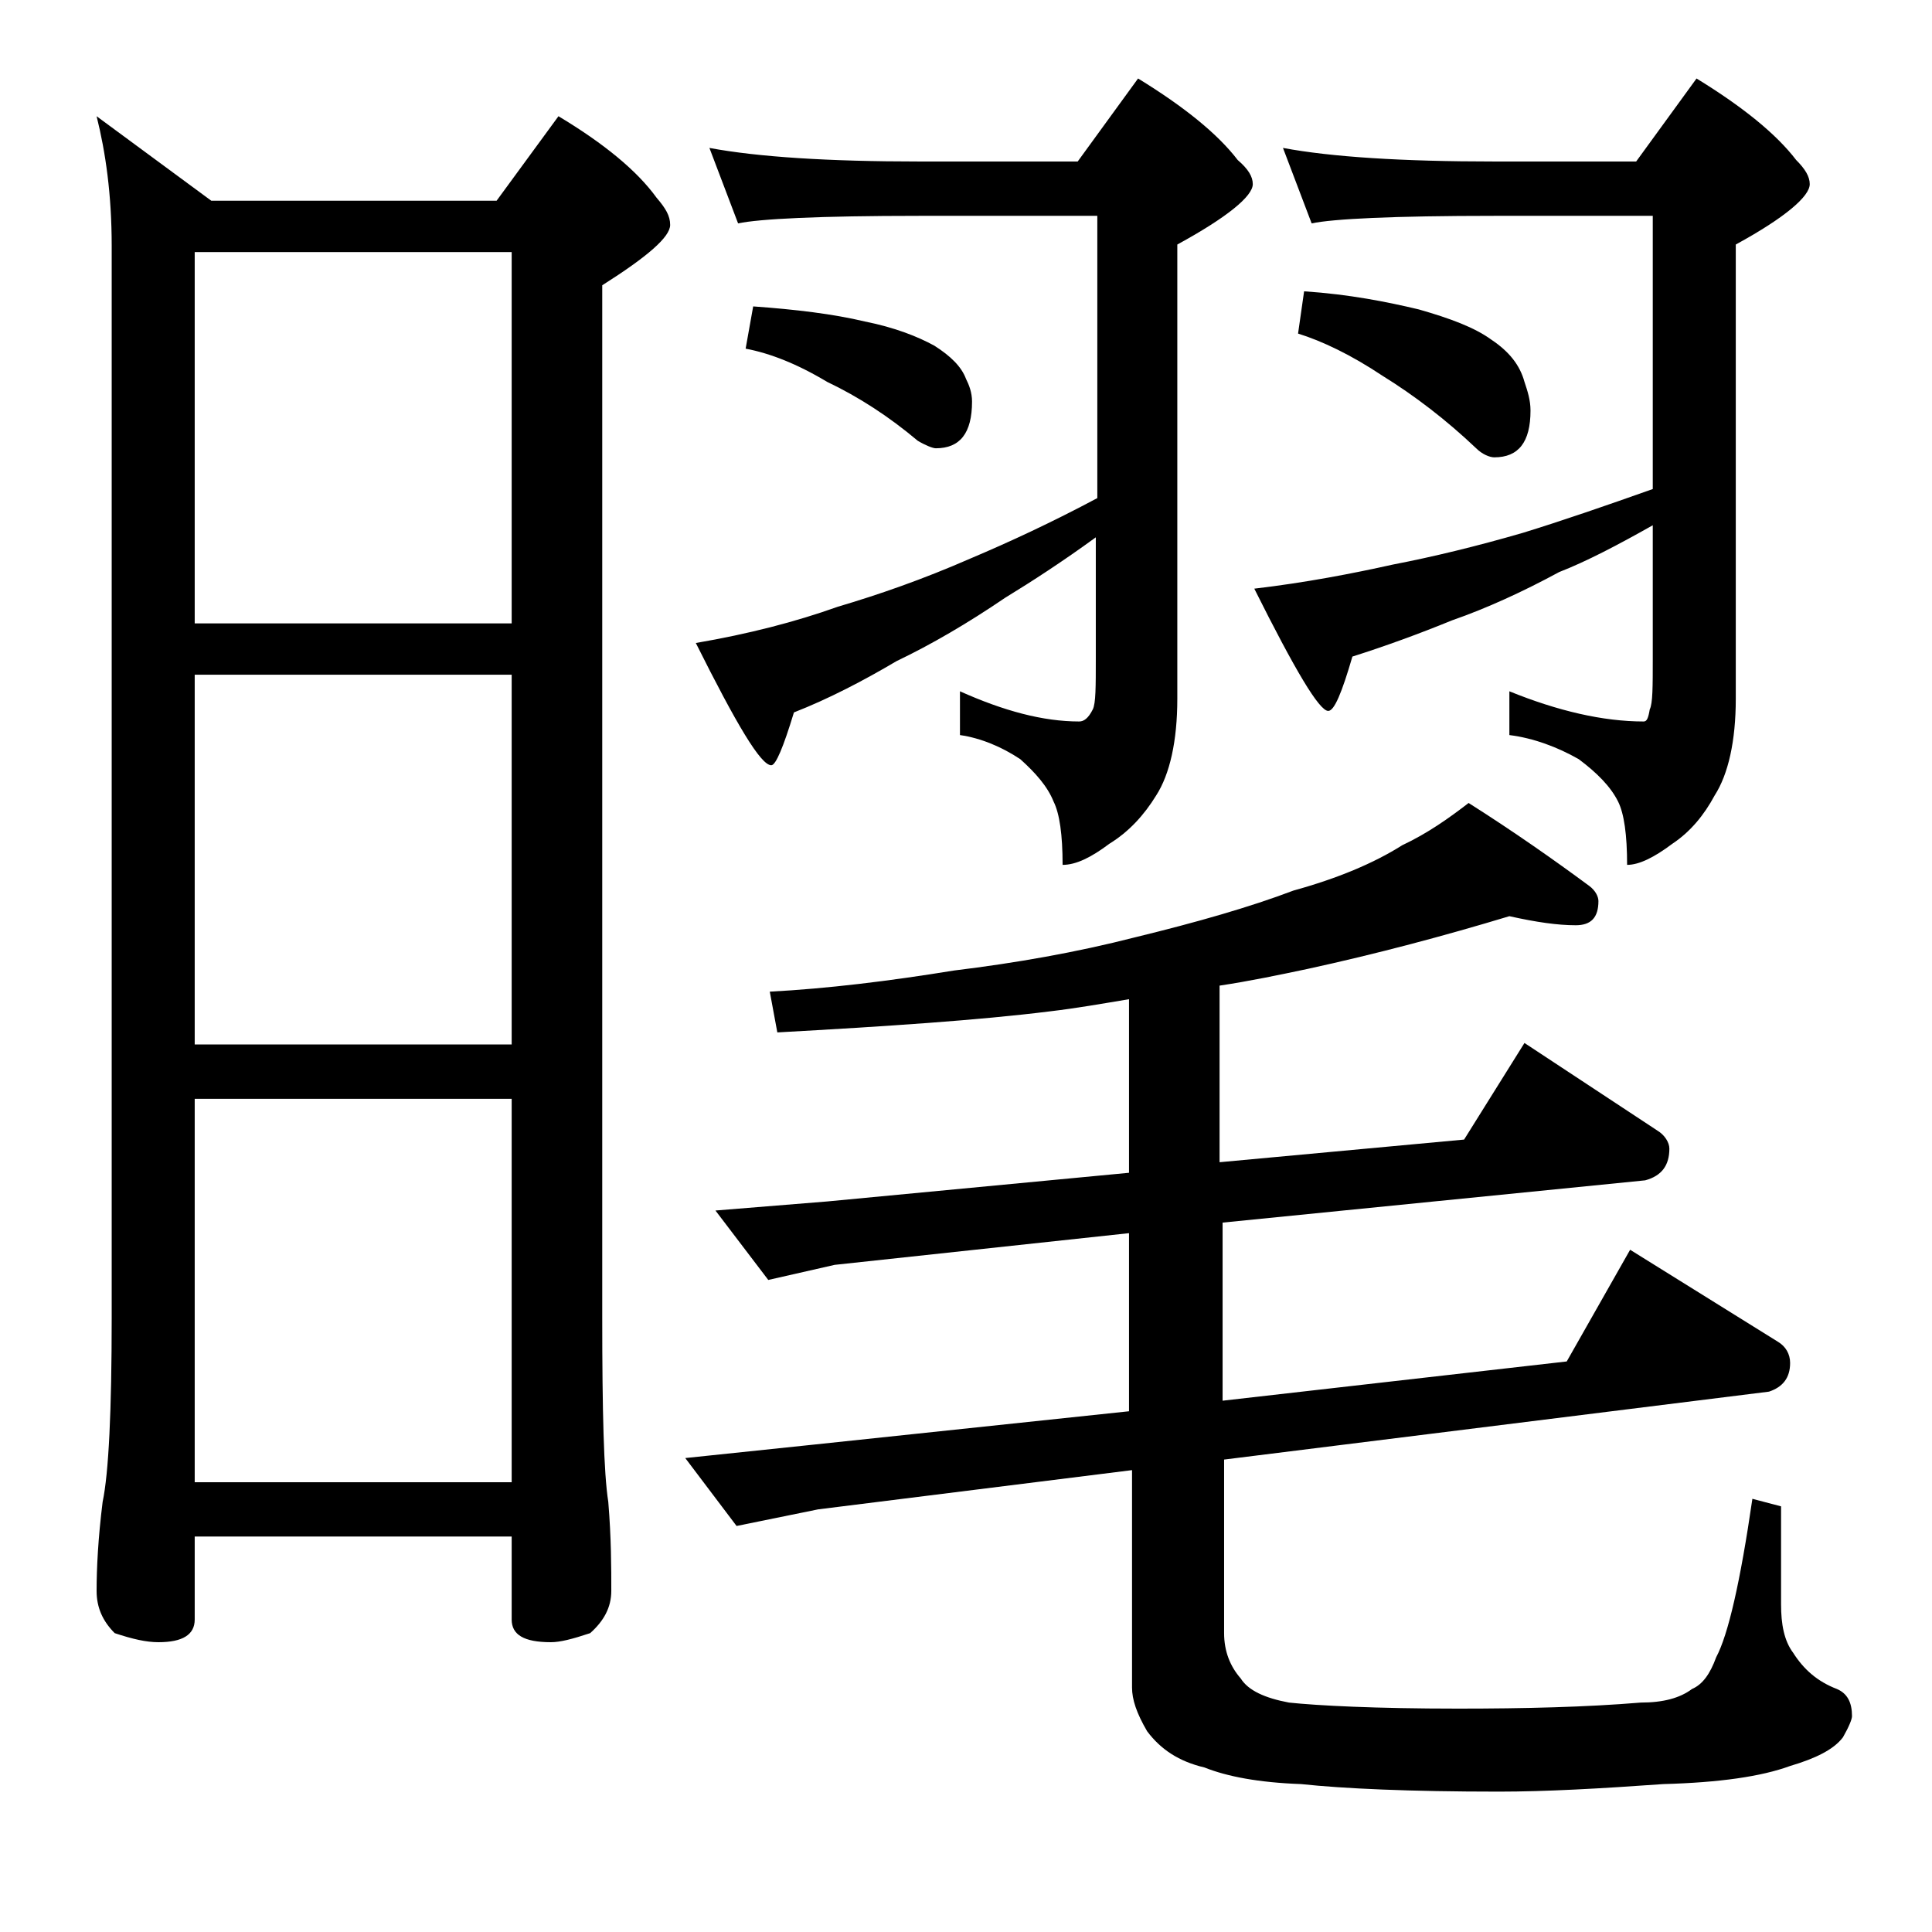
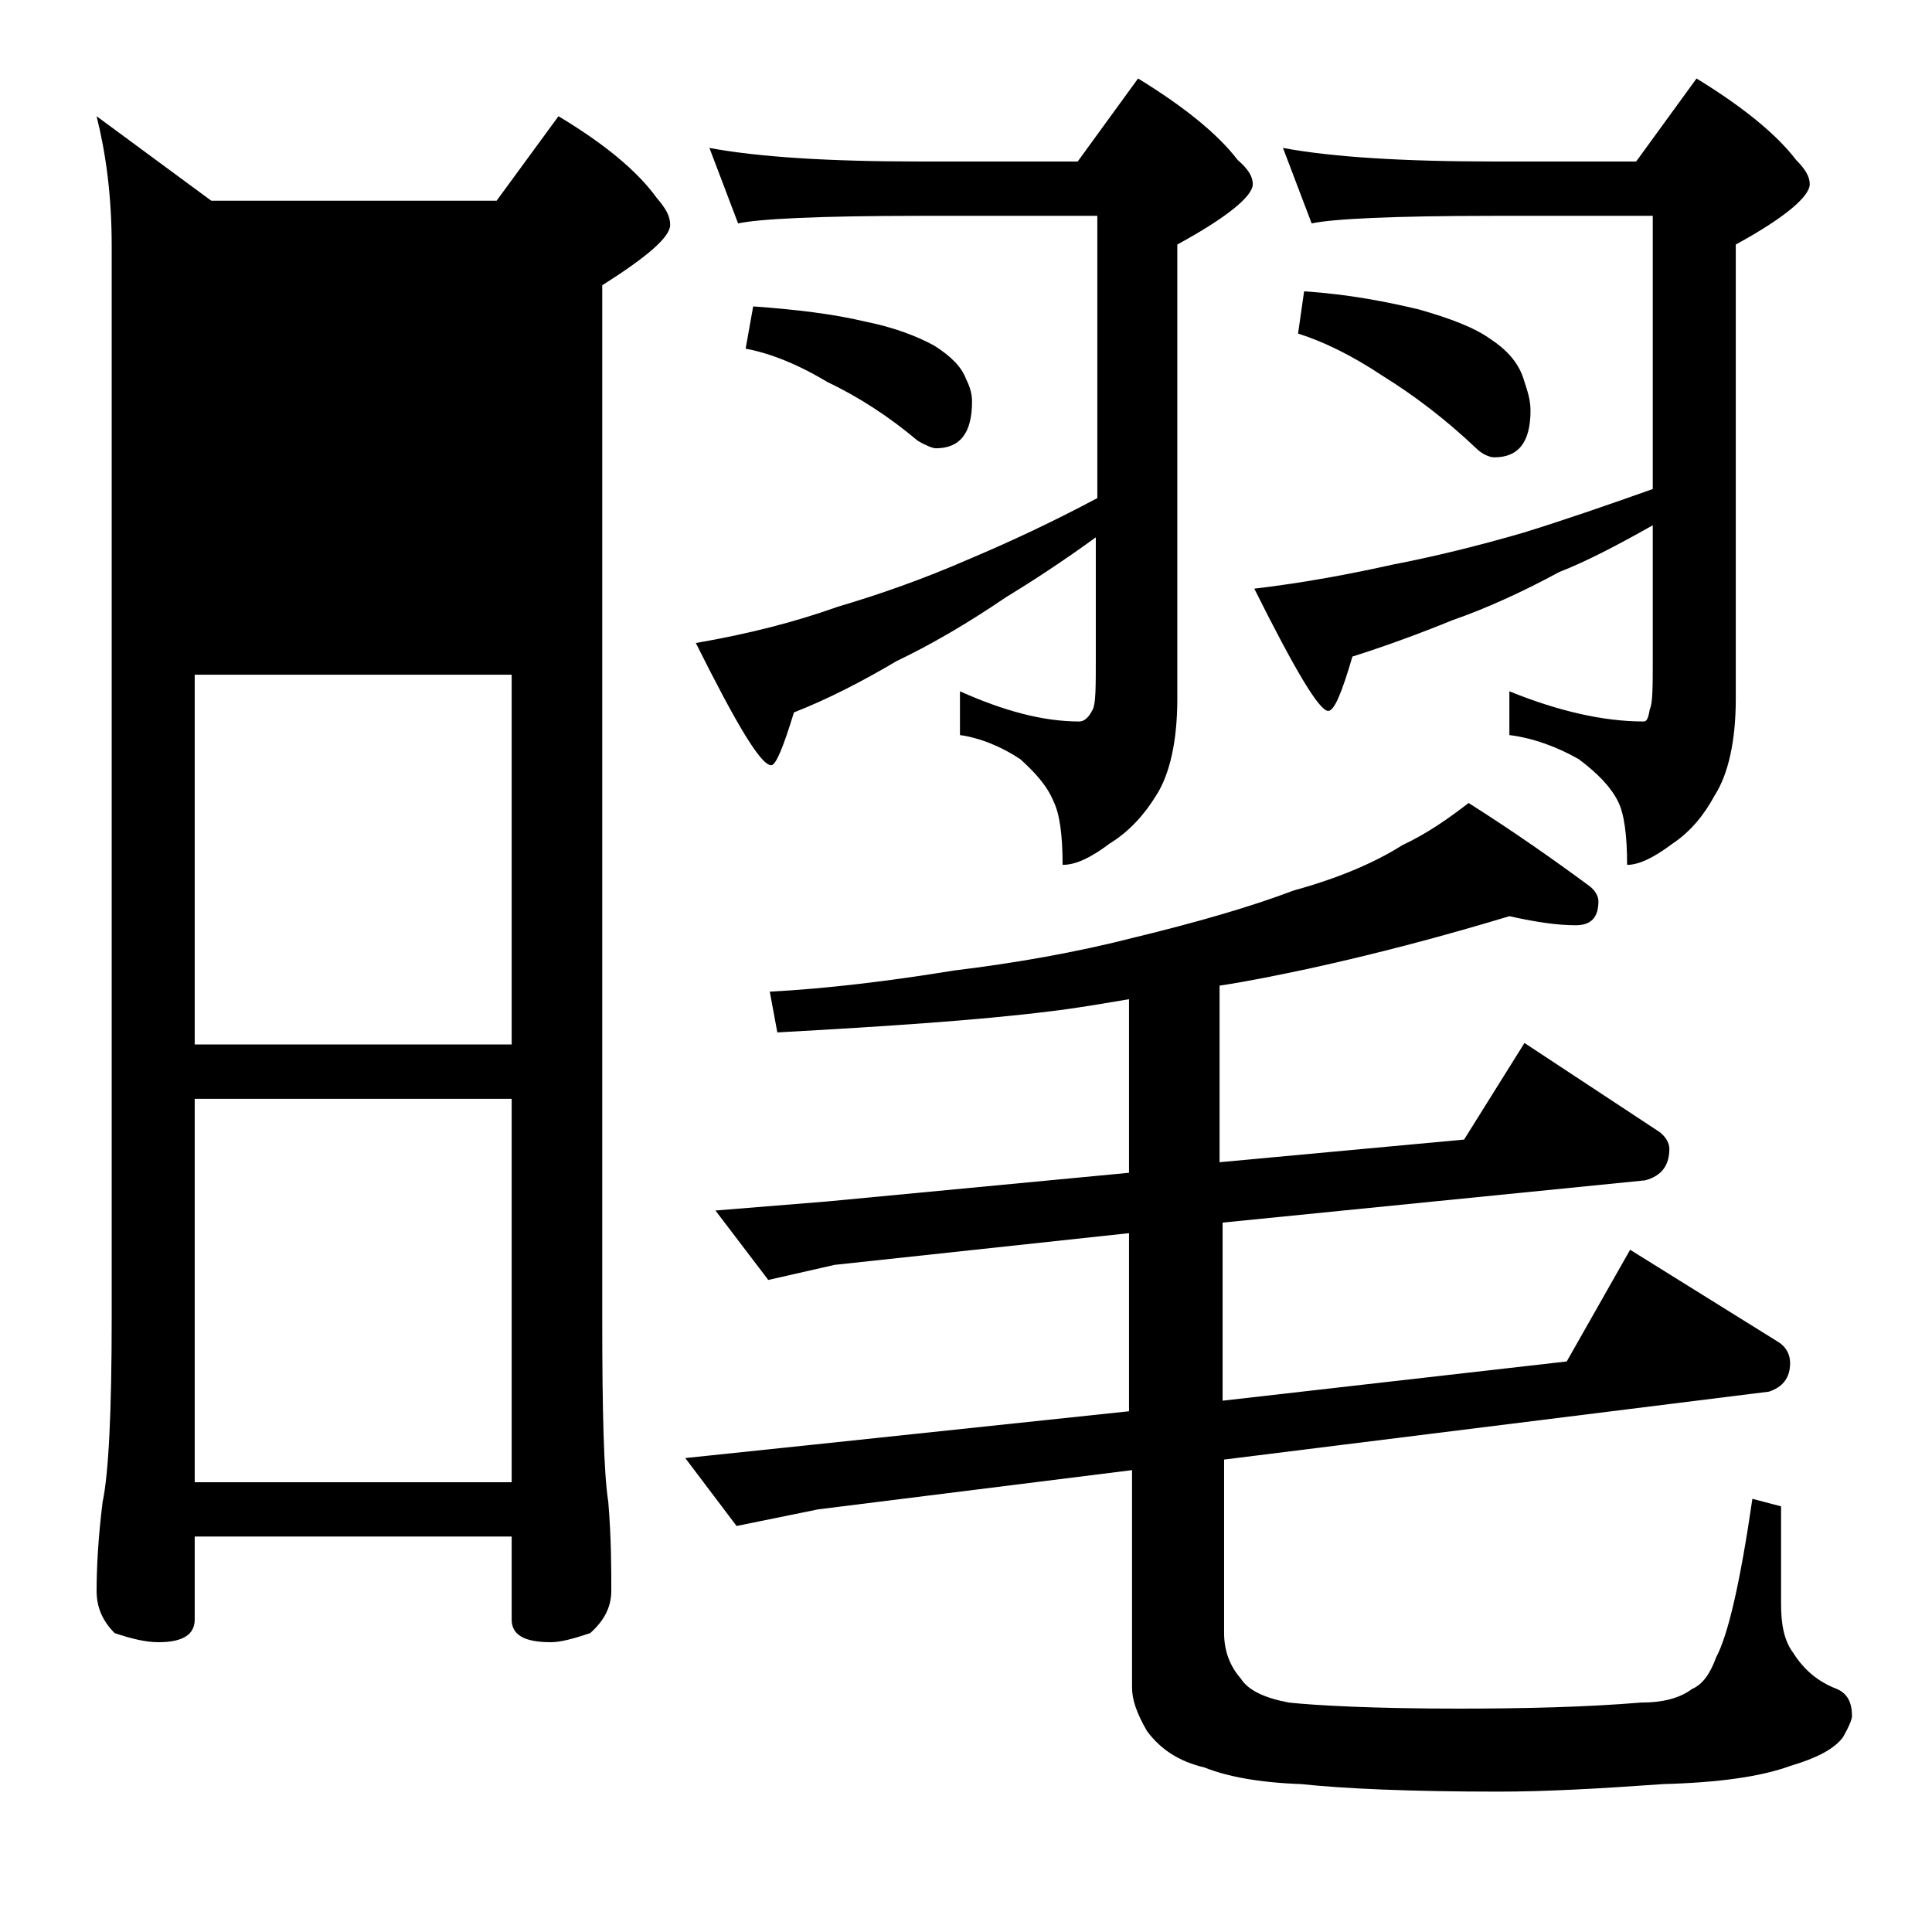
<svg xmlns="http://www.w3.org/2000/svg" version="1.1" id="Layer_1" x="0px" y="0px" viewBox="0 0 128 128" enable-background="new 0 0 128 128" xml:space="preserve">
-   <path d="M6.4,7.7l7.6,5.6h18.9L37,7.7c3,1.8,5.2,3.6,6.5,5.4c0.6,0.7,0.9,1.2,0.9,1.8c0,0.8-1.5,2.1-4.5,4v68.4  c0,6.2,0.1,10.3,0.4,12.2c0.2,2.4,0.2,4.4,0.2,5.9c0,1.1-0.5,2-1.4,2.8c-1.2,0.4-2,0.6-2.6,0.6c-1.8,0-2.6-0.5-2.6-1.5v-5.5h-21v5.5  c0,1-0.8,1.5-2.4,1.5c-0.8,0-1.7-0.2-2.9-0.6c-0.8-0.8-1.2-1.7-1.2-2.8c0-1.5,0.1-3.5,0.4-5.9c0.4-1.9,0.6-6,0.6-12.2v-71  C7.4,12.9,7,10.1,6.4,7.7z M12.9,41.3h21V16.7h-21V41.3z M12.9,69.2h21V44.7h-21V69.2z M12.9,98.2h21V72.8h-21V98.2z M100,60.7  c-4.3,1.3-8.8,2.5-13.4,3.5c-1.9,0.4-3.8,0.8-5.8,1.1V77L97,75.5l4-6.4l8.8,5.8c0.5,0.3,0.8,0.8,0.8,1.2c0,1.1-0.5,1.8-1.6,2.1  l-28,2.8v11.8l22.8-2.6l4.2-7.4l9.8,6.1c0.5,0.3,0.8,0.8,0.8,1.4c0,1-0.5,1.6-1.4,1.9l-36.1,4.5v11.5c0,1.2,0.4,2.2,1.1,3  c0.5,0.8,1.6,1.3,3.2,1.6c1.9,0.2,5.7,0.4,11.2,0.4c4.4,0,8.5-0.1,12.1-0.4c1.5,0,2.6-0.3,3.4-0.9c0.7-0.3,1.2-1,1.6-2.1  c0.8-1.5,1.6-5,2.4-10.5l1.9,0.5v6.5c0,1.3,0.2,2.4,0.8,3.2c0.7,1.1,1.6,1.9,2.9,2.4c0.7,0.3,1,0.9,1,1.8c0,0.2-0.2,0.7-0.6,1.4  c-0.6,0.8-1.8,1.4-3.5,1.9c-1.9,0.7-4.7,1.1-8.4,1.2c-4.2,0.3-7.8,0.5-10.9,0.5c-5.9,0-10.3-0.2-13.1-0.5c-2.8-0.1-4.9-0.5-6.4-1.1  c-1.7-0.4-2.9-1.2-3.8-2.4c-0.7-1.2-1-2.1-1-2.9V97.4L54.2,100l-5.4,1.1l-3.4-4.5l8.6-0.9l20.8-2.2V81.7l-19.5,2.1l-4.4,1l-3.5-4.6  l7.4-0.6l20-1.9V66.2c-1.8,0.3-3.5,0.6-5.2,0.8c-4.8,0.6-10.9,1-18.1,1.4L51,65.7c3.8-0.2,7.9-0.7,12.2-1.4c4.1-0.5,8.1-1.2,12-2.2  c4.1-1,7.6-2,10.5-3.1c2.9-0.8,5.3-1.8,7.2-3c1.7-0.8,3.1-1.8,4.4-2.8c3,1.9,5.7,3.8,8,5.5c0.4,0.3,0.6,0.7,0.6,1  c0,1.1-0.5,1.6-1.5,1.6C103.2,61.3,101.8,61.1,100,60.7z M47,9.8c3.2,0.6,7.9,0.9,13.9,0.9h10.5l4-5.5c3.1,1.9,5.3,3.7,6.6,5.4  c0.7,0.6,1,1.1,1,1.6c0,0.8-1.7,2.2-5,4v30.1c0,2.8-0.5,5-1.4,6.4c-0.8,1.3-1.8,2.4-3.1,3.2c-1.2,0.9-2.2,1.4-3.1,1.4  c0-2-0.2-3.4-0.6-4.2c-0.4-1-1.2-1.9-2.2-2.8c-1.2-0.8-2.6-1.4-4-1.6v-2.9c2.9,1.3,5.5,2,7.9,2c0.3,0,0.6-0.2,0.9-0.8  c0.2-0.4,0.2-1.5,0.2-3.4v-8c-2.2,1.6-4.2,2.9-6,4c-2.5,1.7-4.9,3.1-7.2,4.2c-2.2,1.3-4.5,2.5-6.8,3.4c-0.7,2.3-1.2,3.5-1.5,3.5  c-0.7,0-2.3-2.7-5-8.1c3.5-0.6,6.6-1.4,9.4-2.4c2.7-0.8,5.6-1.8,8.8-3.2c2.6-1.1,5.4-2.4,8.4-4V14.3H60.9c-6.6,0-10.6,0.2-12,0.5  L47,9.8z M49.9,20.3c2.8,0.2,5.3,0.5,7.4,1c2,0.4,3.5,1,4.6,1.6c1.1,0.7,1.8,1.4,2.1,2.2c0.2,0.4,0.4,0.9,0.4,1.5  c0,2.1-0.8,3.1-2.4,3.1c-0.2,0-0.7-0.2-1.2-0.5c-1.9-1.6-3.9-2.9-6-3.9c-2-1.2-3.8-1.9-5.4-2.2L49.9,20.3z M85,9.8  c3.2,0.6,7.9,0.9,14,0.9h9.4l4-5.5c3.1,1.9,5.3,3.7,6.6,5.4c0.6,0.6,0.9,1.1,0.9,1.6c0,0.8-1.6,2.2-4.9,4v30.1c0,2.8-0.5,5-1.4,6.4  c-0.7,1.3-1.6,2.4-2.8,3.2c-1.2,0.9-2.2,1.4-3,1.4c0-2-0.2-3.4-0.6-4.2c-0.5-1-1.4-1.9-2.6-2.8c-1.4-0.8-3-1.4-4.6-1.6v-2.9  c3.2,1.3,6.2,2,8.9,2c0.2,0,0.3-0.2,0.4-0.8c0.2-0.4,0.2-1.5,0.2-3.4v-8.8c-2.3,1.3-4.4,2.4-6.2,3.1c-2.4,1.3-4.8,2.4-7.1,3.2  c-2.2,0.9-4.4,1.7-6.6,2.4c-0.7,2.4-1.2,3.6-1.6,3.6c-0.6,0-2.2-2.7-4.9-8.1c3.4-0.4,6.5-1,9.2-1.6c2.6-0.5,5.5-1.2,8.6-2.1  c2.6-0.8,5.5-1.8,8.6-2.9V14.3H99c-6.7,0-10.7,0.2-12.1,0.5L85,9.8z M86.4,19.3c3,0.2,5.5,0.7,7.6,1.2c2.1,0.6,3.7,1.2,4.8,2  c1.2,0.8,1.9,1.7,2.2,2.8c0.2,0.6,0.4,1.2,0.4,1.9c0,2.1-0.8,3.1-2.4,3.1c-0.3,0-0.8-0.2-1.2-0.6c-2-1.9-4.1-3.5-6.2-4.8  c-2.1-1.4-4-2.3-5.6-2.8L86.4,19.3z" />
+   <path d="M6.4,7.7l7.6,5.6h18.9L37,7.7c3,1.8,5.2,3.6,6.5,5.4c0.6,0.7,0.9,1.2,0.9,1.8c0,0.8-1.5,2.1-4.5,4v68.4  c0,6.2,0.1,10.3,0.4,12.2c0.2,2.4,0.2,4.4,0.2,5.9c0,1.1-0.5,2-1.4,2.8c-1.2,0.4-2,0.6-2.6,0.6c-1.8,0-2.6-0.5-2.6-1.5v-5.5h-21v5.5  c0,1-0.8,1.5-2.4,1.5c-0.8,0-1.7-0.2-2.9-0.6c-0.8-0.8-1.2-1.7-1.2-2.8c0-1.5,0.1-3.5,0.4-5.9c0.4-1.9,0.6-6,0.6-12.2v-71  C7.4,12.9,7,10.1,6.4,7.7z M12.9,41.3h21h-21V41.3z M12.9,69.2h21V44.7h-21V69.2z M12.9,98.2h21V72.8h-21V98.2z M100,60.7  c-4.3,1.3-8.8,2.5-13.4,3.5c-1.9,0.4-3.8,0.8-5.8,1.1V77L97,75.5l4-6.4l8.8,5.8c0.5,0.3,0.8,0.8,0.8,1.2c0,1.1-0.5,1.8-1.6,2.1  l-28,2.8v11.8l22.8-2.6l4.2-7.4l9.8,6.1c0.5,0.3,0.8,0.8,0.8,1.4c0,1-0.5,1.6-1.4,1.9l-36.1,4.5v11.5c0,1.2,0.4,2.2,1.1,3  c0.5,0.8,1.6,1.3,3.2,1.6c1.9,0.2,5.7,0.4,11.2,0.4c4.4,0,8.5-0.1,12.1-0.4c1.5,0,2.6-0.3,3.4-0.9c0.7-0.3,1.2-1,1.6-2.1  c0.8-1.5,1.6-5,2.4-10.5l1.9,0.5v6.5c0,1.3,0.2,2.4,0.8,3.2c0.7,1.1,1.6,1.9,2.9,2.4c0.7,0.3,1,0.9,1,1.8c0,0.2-0.2,0.7-0.6,1.4  c-0.6,0.8-1.8,1.4-3.5,1.9c-1.9,0.7-4.7,1.1-8.4,1.2c-4.2,0.3-7.8,0.5-10.9,0.5c-5.9,0-10.3-0.2-13.1-0.5c-2.8-0.1-4.9-0.5-6.4-1.1  c-1.7-0.4-2.9-1.2-3.8-2.4c-0.7-1.2-1-2.1-1-2.9V97.4L54.2,100l-5.4,1.1l-3.4-4.5l8.6-0.9l20.8-2.2V81.7l-19.5,2.1l-4.4,1l-3.5-4.6  l7.4-0.6l20-1.9V66.2c-1.8,0.3-3.5,0.6-5.2,0.8c-4.8,0.6-10.9,1-18.1,1.4L51,65.7c3.8-0.2,7.9-0.7,12.2-1.4c4.1-0.5,8.1-1.2,12-2.2  c4.1-1,7.6-2,10.5-3.1c2.9-0.8,5.3-1.8,7.2-3c1.7-0.8,3.1-1.8,4.4-2.8c3,1.9,5.7,3.8,8,5.5c0.4,0.3,0.6,0.7,0.6,1  c0,1.1-0.5,1.6-1.5,1.6C103.2,61.3,101.8,61.1,100,60.7z M47,9.8c3.2,0.6,7.9,0.9,13.9,0.9h10.5l4-5.5c3.1,1.9,5.3,3.7,6.6,5.4  c0.7,0.6,1,1.1,1,1.6c0,0.8-1.7,2.2-5,4v30.1c0,2.8-0.5,5-1.4,6.4c-0.8,1.3-1.8,2.4-3.1,3.2c-1.2,0.9-2.2,1.4-3.1,1.4  c0-2-0.2-3.4-0.6-4.2c-0.4-1-1.2-1.9-2.2-2.8c-1.2-0.8-2.6-1.4-4-1.6v-2.9c2.9,1.3,5.5,2,7.9,2c0.3,0,0.6-0.2,0.9-0.8  c0.2-0.4,0.2-1.5,0.2-3.4v-8c-2.2,1.6-4.2,2.9-6,4c-2.5,1.7-4.9,3.1-7.2,4.2c-2.2,1.3-4.5,2.5-6.8,3.4c-0.7,2.3-1.2,3.5-1.5,3.5  c-0.7,0-2.3-2.7-5-8.1c3.5-0.6,6.6-1.4,9.4-2.4c2.7-0.8,5.6-1.8,8.8-3.2c2.6-1.1,5.4-2.4,8.4-4V14.3H60.9c-6.6,0-10.6,0.2-12,0.5  L47,9.8z M49.9,20.3c2.8,0.2,5.3,0.5,7.4,1c2,0.4,3.5,1,4.6,1.6c1.1,0.7,1.8,1.4,2.1,2.2c0.2,0.4,0.4,0.9,0.4,1.5  c0,2.1-0.8,3.1-2.4,3.1c-0.2,0-0.7-0.2-1.2-0.5c-1.9-1.6-3.9-2.9-6-3.9c-2-1.2-3.8-1.9-5.4-2.2L49.9,20.3z M85,9.8  c3.2,0.6,7.9,0.9,14,0.9h9.4l4-5.5c3.1,1.9,5.3,3.7,6.6,5.4c0.6,0.6,0.9,1.1,0.9,1.6c0,0.8-1.6,2.2-4.9,4v30.1c0,2.8-0.5,5-1.4,6.4  c-0.7,1.3-1.6,2.4-2.8,3.2c-1.2,0.9-2.2,1.4-3,1.4c0-2-0.2-3.4-0.6-4.2c-0.5-1-1.4-1.9-2.6-2.8c-1.4-0.8-3-1.4-4.6-1.6v-2.9  c3.2,1.3,6.2,2,8.9,2c0.2,0,0.3-0.2,0.4-0.8c0.2-0.4,0.2-1.5,0.2-3.4v-8.8c-2.3,1.3-4.4,2.4-6.2,3.1c-2.4,1.3-4.8,2.4-7.1,3.2  c-2.2,0.9-4.4,1.7-6.6,2.4c-0.7,2.4-1.2,3.6-1.6,3.6c-0.6,0-2.2-2.7-4.9-8.1c3.4-0.4,6.5-1,9.2-1.6c2.6-0.5,5.5-1.2,8.6-2.1  c2.6-0.8,5.5-1.8,8.6-2.9V14.3H99c-6.7,0-10.7,0.2-12.1,0.5L85,9.8z M86.4,19.3c3,0.2,5.5,0.7,7.6,1.2c2.1,0.6,3.7,1.2,4.8,2  c1.2,0.8,1.9,1.7,2.2,2.8c0.2,0.6,0.4,1.2,0.4,1.9c0,2.1-0.8,3.1-2.4,3.1c-0.3,0-0.8-0.2-1.2-0.6c-2-1.9-4.1-3.5-6.2-4.8  c-2.1-1.4-4-2.3-5.6-2.8L86.4,19.3z" />
</svg>